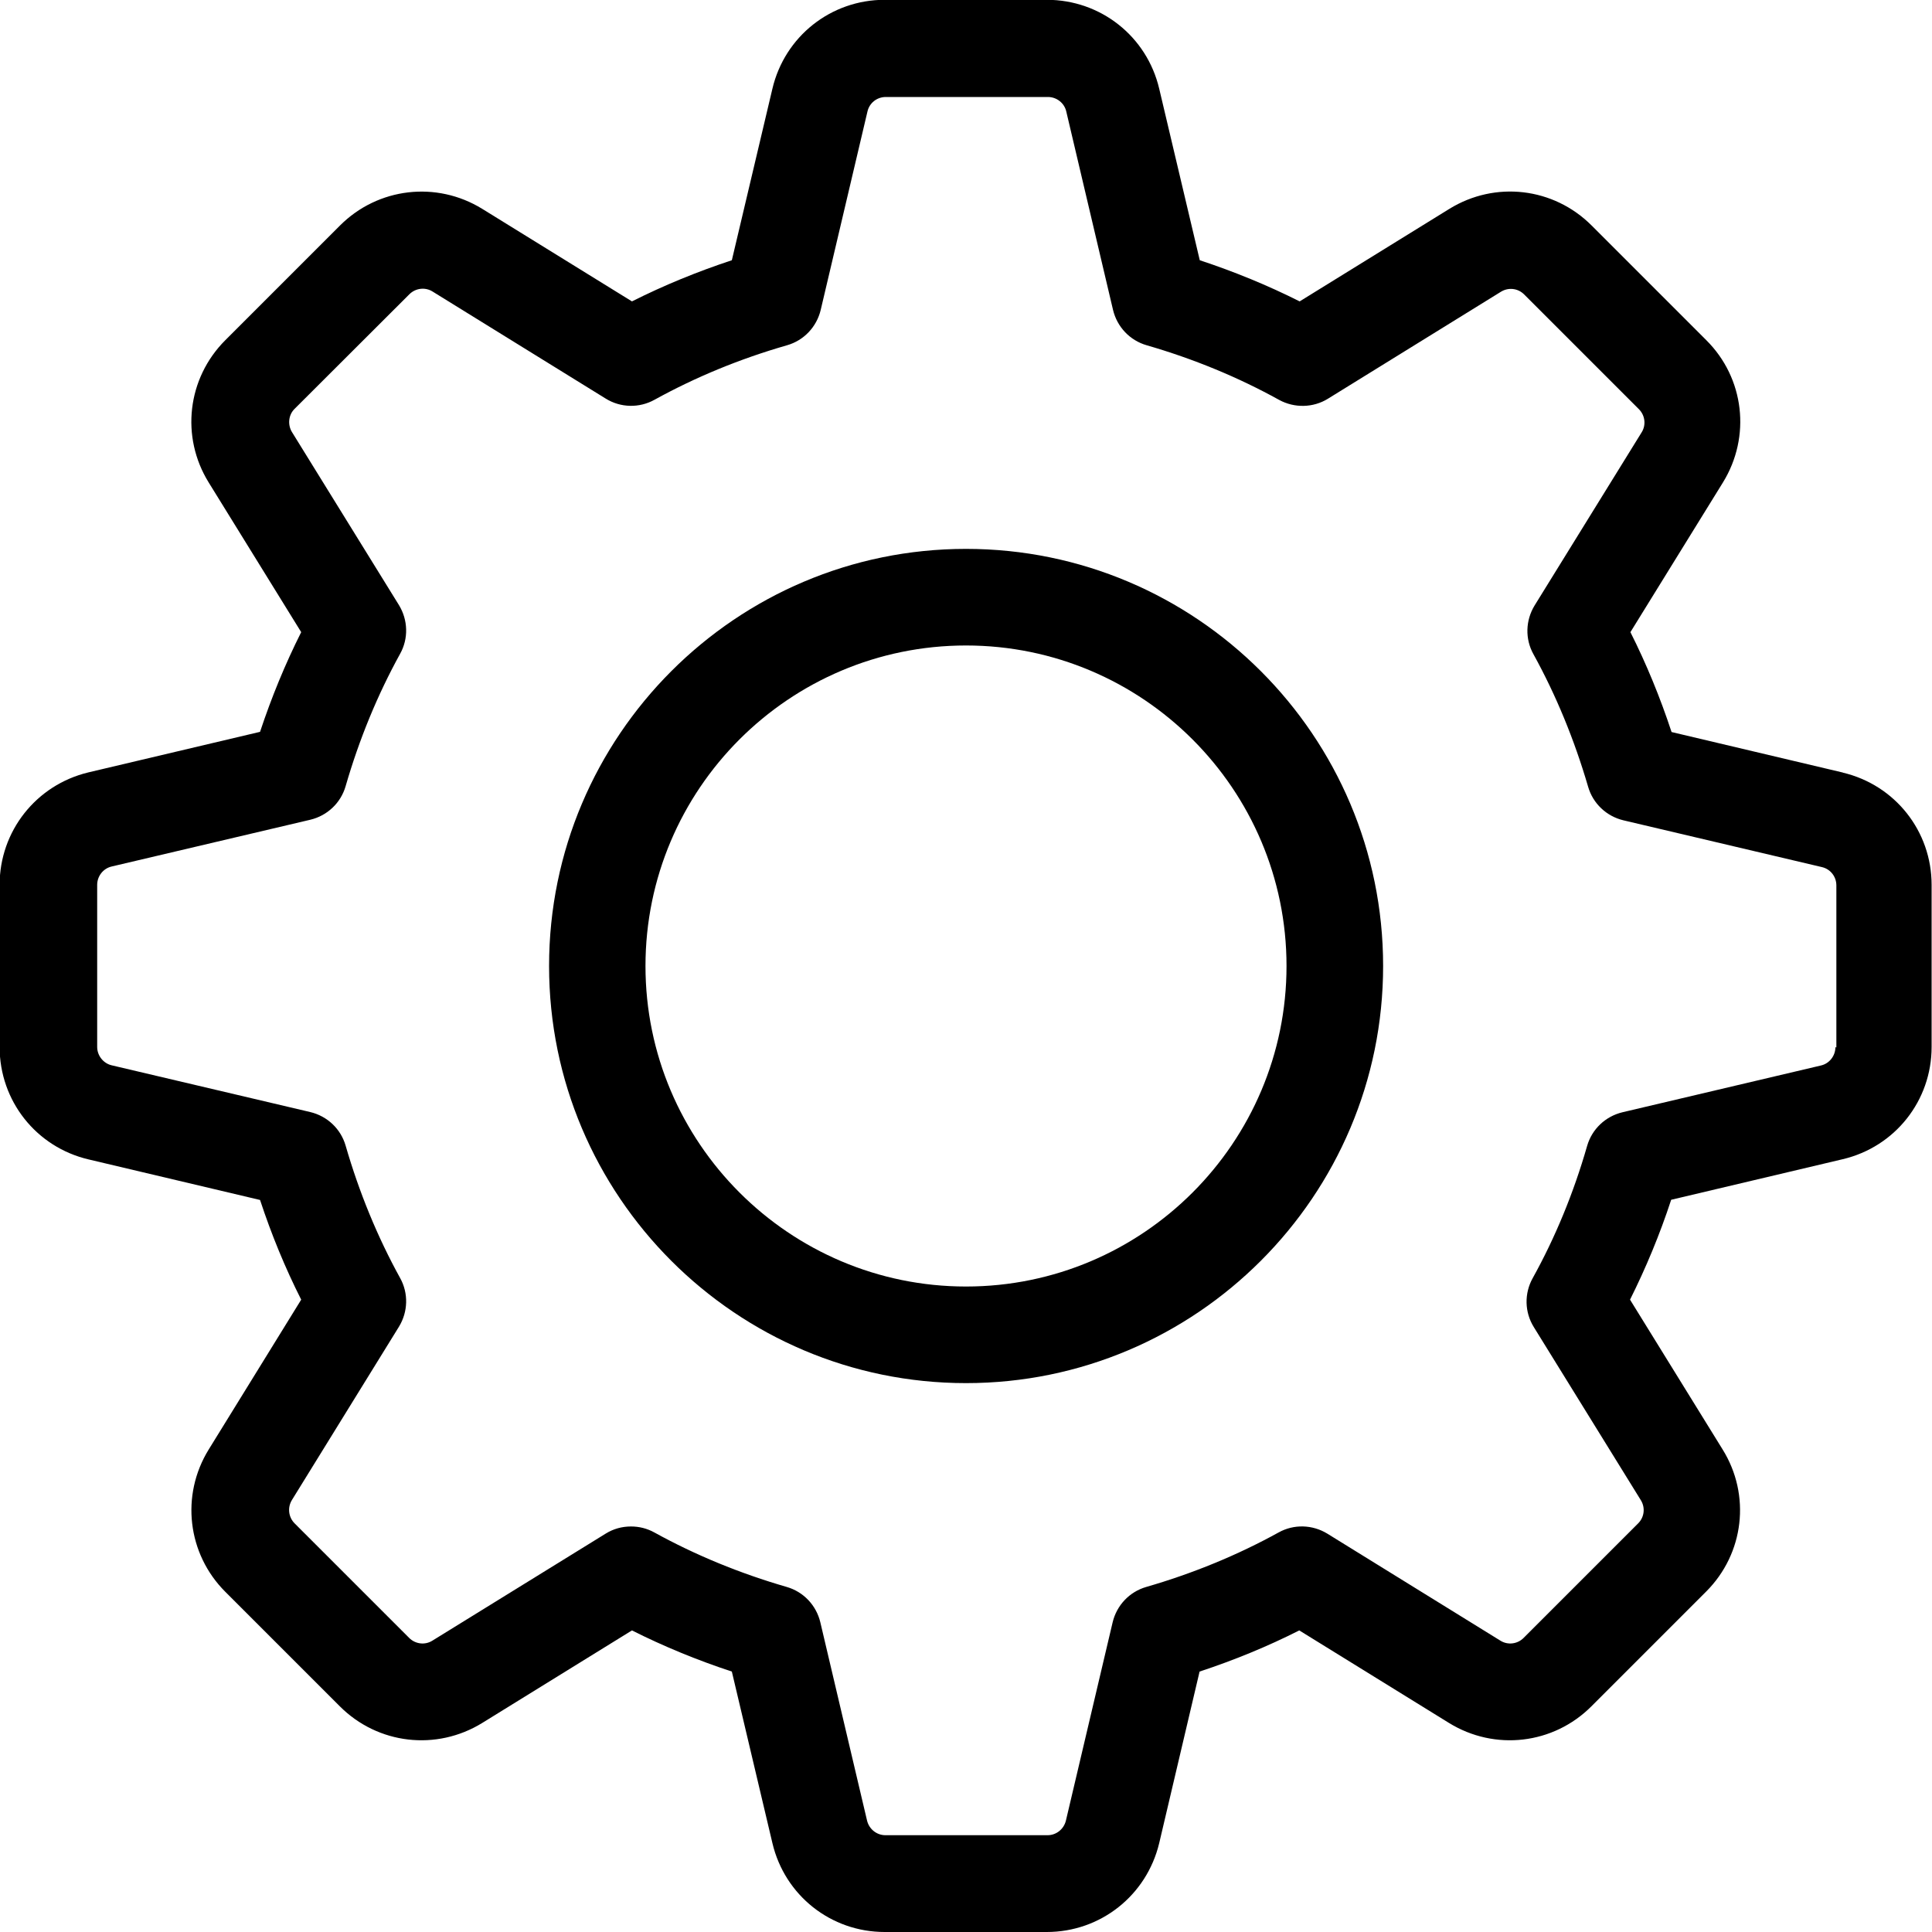
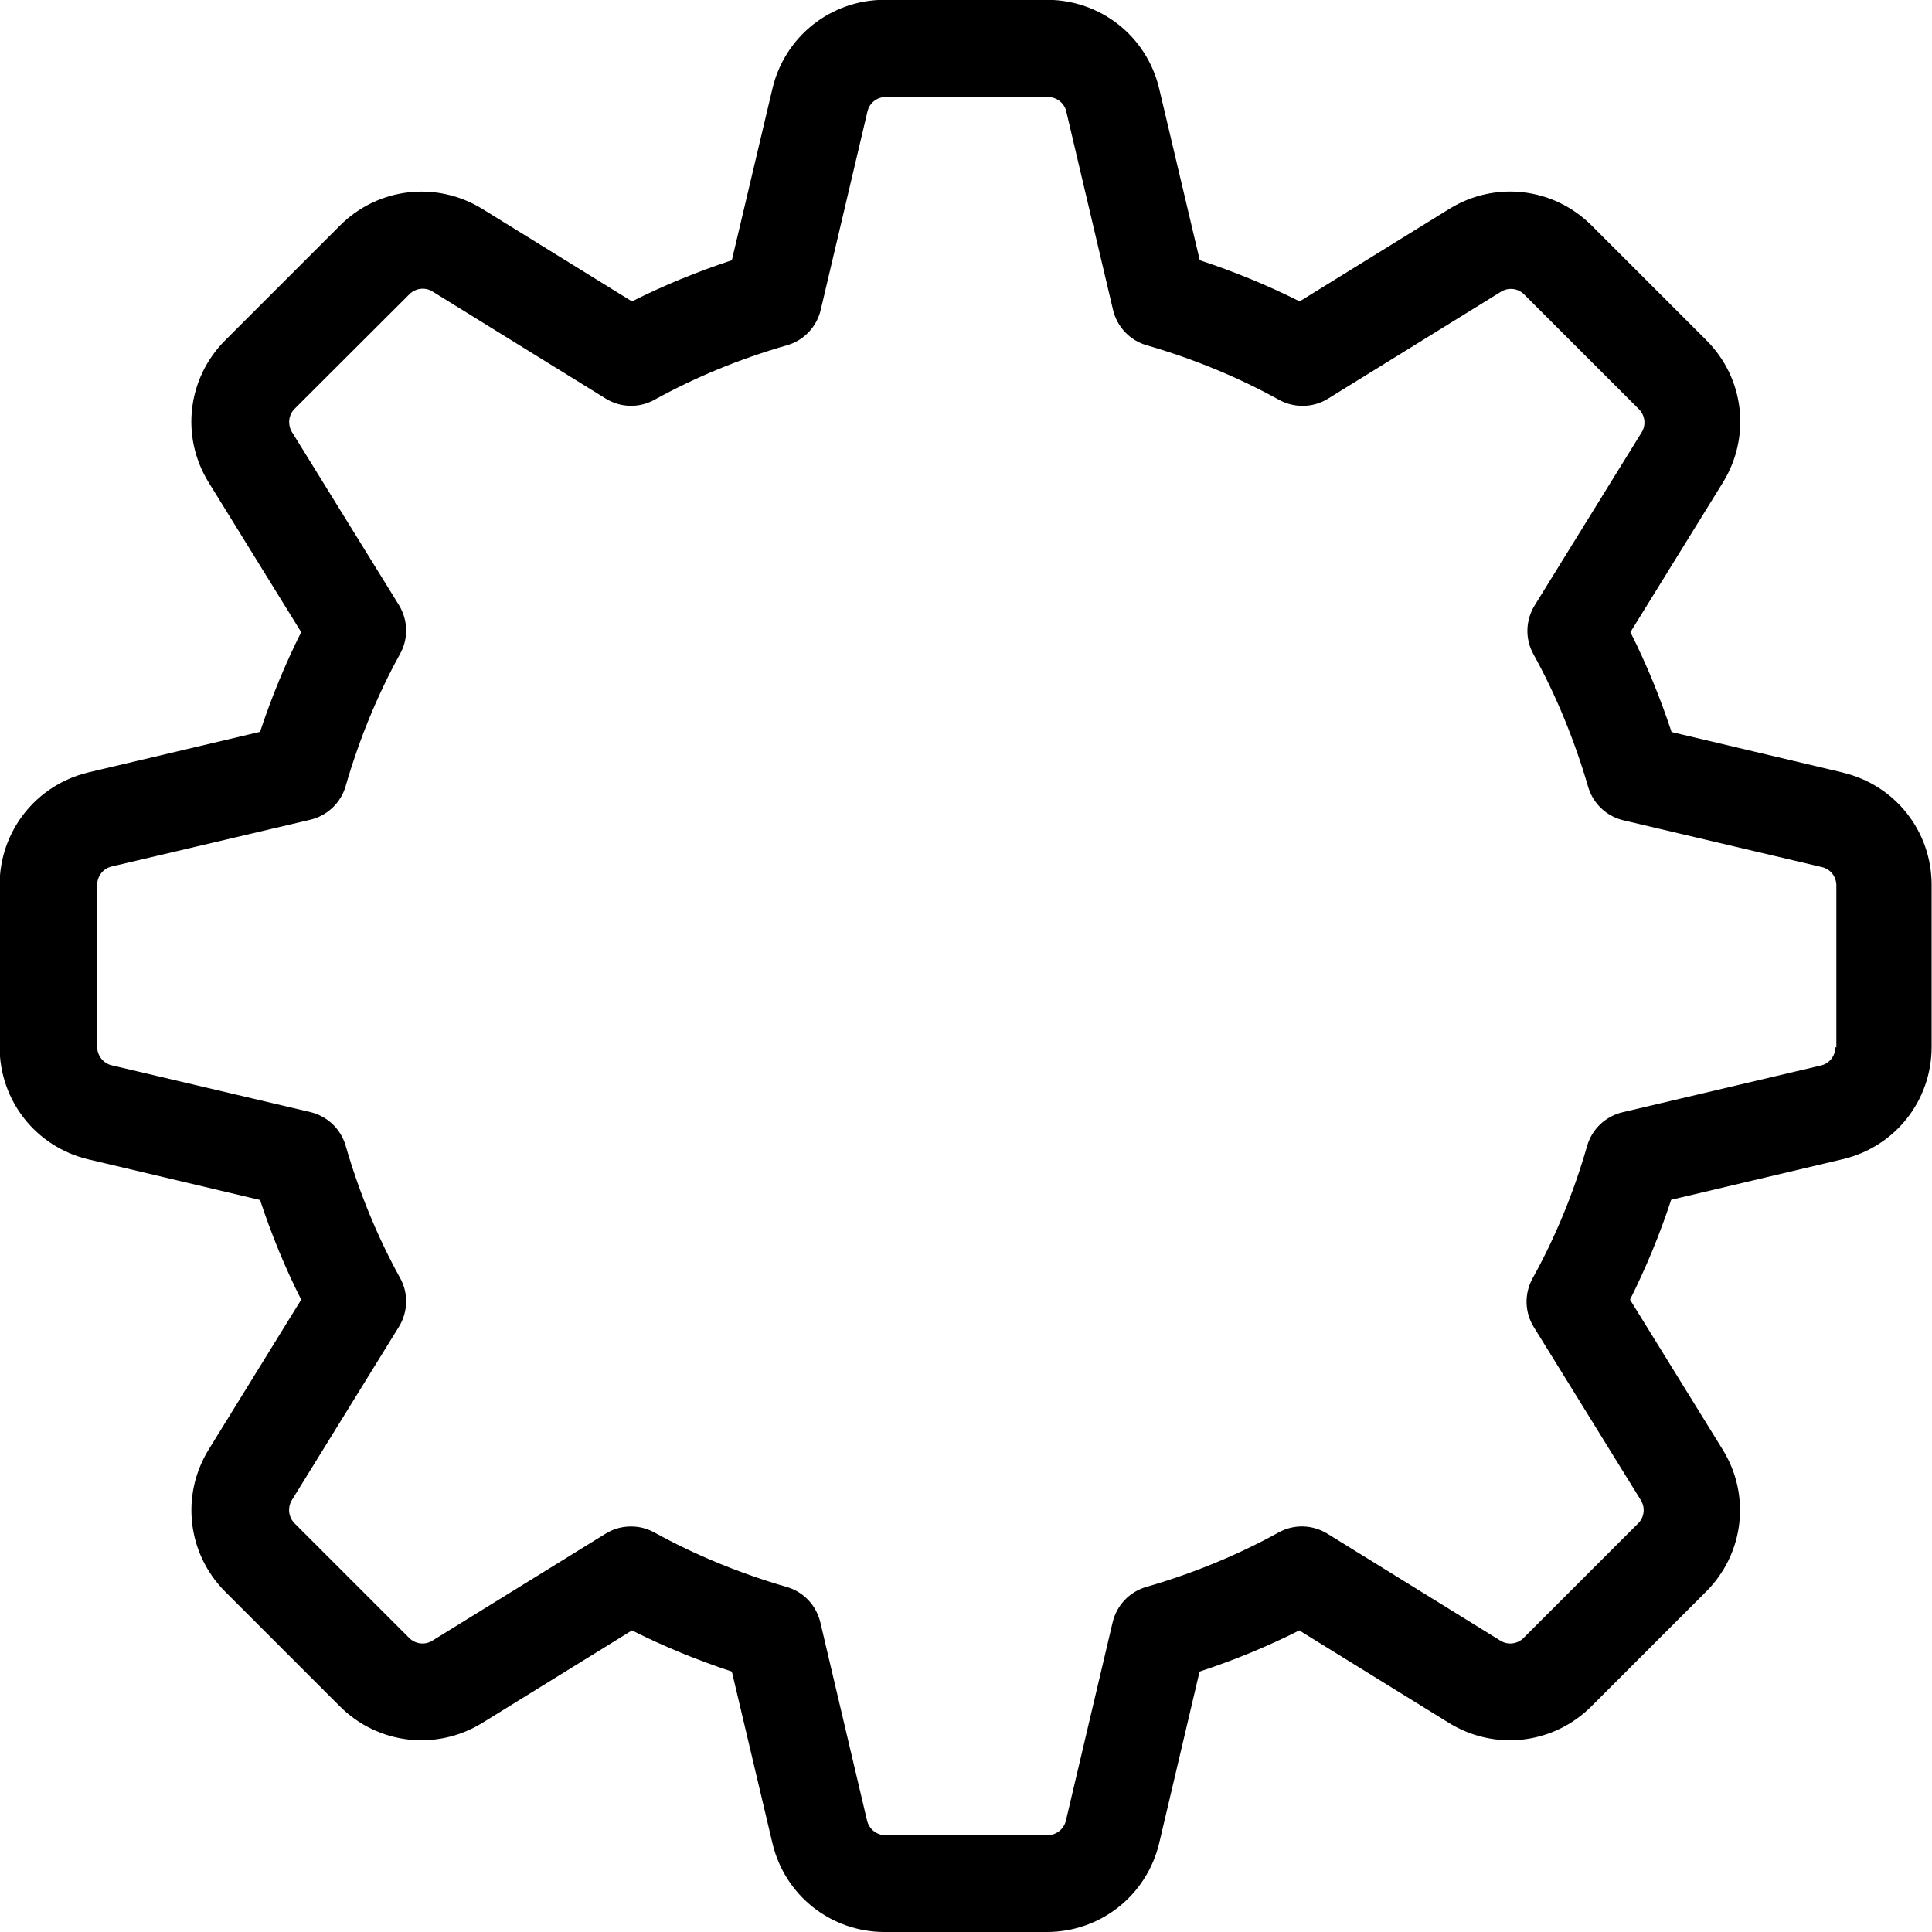
<svg xmlns="http://www.w3.org/2000/svg" id="_レイヤー_2" viewBox="0 0 100 100">
  <defs>
    <style>.cls-1{fill:none;}</style>
  </defs>
  <g id="_レイヤー_1-2">
    <path d="M95.4,39.99l-8.88-2.1c-.59-1.79-1.3-3.52-2.13-5.17l4.79-7.75c1.46-2.37,1.11-5.4-.86-7.36l-5.94-5.94c-1.97-1.97-4.99-2.32-7.36-.86l-7.75,4.79c-1.65-.83-3.38-1.54-5.17-2.13l-2.1-8.88c-.64-2.71-3.03-4.6-5.82-4.6h-8.39c-2.78,0-5.17,1.89-5.81,4.6l-2.1,8.88c-1.79.59-3.52,1.3-5.17,2.13l-7.75-4.79c-2.37-1.46-5.4-1.1-7.36.86l-5.94,5.94c-1.97,1.97-2.32,5-.86,7.36l4.79,7.75c-.83,1.65-1.54,3.38-2.13,5.16l-8.89,2.1c-2.7.65-4.59,3.04-4.59,5.82v8.39c0,2.79,1.89,5.18,4.6,5.82l8.88,2.1c.59,1.79,1.3,3.52,2.13,5.16l-4.79,7.76c-1.46,2.37-1.1,5.4.86,7.36l5.93,5.93c1.97,1.97,5,2.32,7.37.86l7.75-4.79c1.65.83,3.38,1.54,5.17,2.13l2.1,8.88c.64,2.71,3.03,4.6,5.81,4.6h8.39c2.78,0,5.17-1.89,5.82-4.6l2.09-8.88c1.79-.59,3.52-1.3,5.16-2.13l7.75,4.79c2.37,1.46,5.4,1.11,7.37-.86l5.94-5.94c1.97-1.97,2.32-5,.85-7.36l-4.79-7.75c.82-1.64,1.54-3.37,2.13-5.17l8.88-2.1c2.71-.64,4.6-3.03,4.6-5.81v-8.39c0-2.78-1.89-5.17-4.6-5.81ZM95,54.2c0,.45-.31.85-.75.95l-10.27,2.42c-.88.21-1.58.87-1.83,1.74-.7,2.44-1.65,4.74-2.82,6.85-.44.79-.42,1.76.06,2.53l5.54,8.96c.24.39.18.88-.14,1.2l-5.93,5.93c-.32.32-.82.38-1.2.14l-8.96-5.54c-.77-.47-1.73-.5-2.52-.06-2.12,1.17-4.43,2.12-6.85,2.82-.87.25-1.53.95-1.74,1.83l-2.42,10.27c-.11.44-.5.75-.95.75h-8.39c-.45,0-.84-.31-.95-.75l-2.42-10.27c-.21-.88-.87-1.58-1.74-1.83-2.42-.7-4.73-1.65-6.85-2.82-.38-.21-.79-.31-1.21-.31-.46,0-.91.12-1.31.37l-8.97,5.54c-.38.24-.88.18-1.2-.14l-5.93-5.93c-.32-.32-.38-.82-.14-1.21l5.54-8.97c.47-.77.5-1.73.06-2.52-1.17-2.12-2.12-4.43-2.82-6.85-.25-.87-.95-1.53-1.83-1.74l-10.28-2.42c-.43-.1-.75-.5-.75-.95v-8.39c0-.45.31-.85.75-.95l10.28-2.42c.88-.21,1.58-.87,1.83-1.74.7-2.42,1.65-4.73,2.82-6.85.44-.79.41-1.75-.06-2.52l-5.54-8.96c-.23-.38-.18-.89.14-1.2l5.94-5.93c.32-.32.82-.38,1.2-.14l8.96,5.54c.77.48,1.74.5,2.53.06,2.12-1.17,4.42-2.12,6.86-2.82.87-.25,1.53-.95,1.74-1.83l2.42-10.27c.1-.44.49-.75.95-.75h8.39c.45,0,.85.31.95.75l2.42,10.27c.21.88.87,1.58,1.74,1.83,2.42.7,4.73,1.65,6.86,2.83.79.43,1.76.41,2.52-.06l8.96-5.54c.39-.24.88-.18,1.2.14l5.94,5.94c.32.32.38.82.14,1.2l-5.54,8.96c-.47.77-.5,1.73-.06,2.52,1.17,2.12,2.12,4.43,2.83,6.86.25.87.95,1.53,1.83,1.74l10.27,2.42c.44.1.75.49.75.95v8.39Z" />
-     <path d="M50,28.41c-11.9,0-21.58,9.68-21.58,21.59s9.68,21.59,21.58,21.59,21.59-9.68,21.59-21.59-9.68-21.59-21.59-21.59ZM50,66.59c-9.14,0-16.59-7.44-16.59-16.59s7.44-16.59,16.59-16.59,16.59,7.44,16.59,16.59-7.44,16.59-16.59,16.59Z" />
    <rect class="cls-1" width="100" height="100" />
  </g>
</svg>